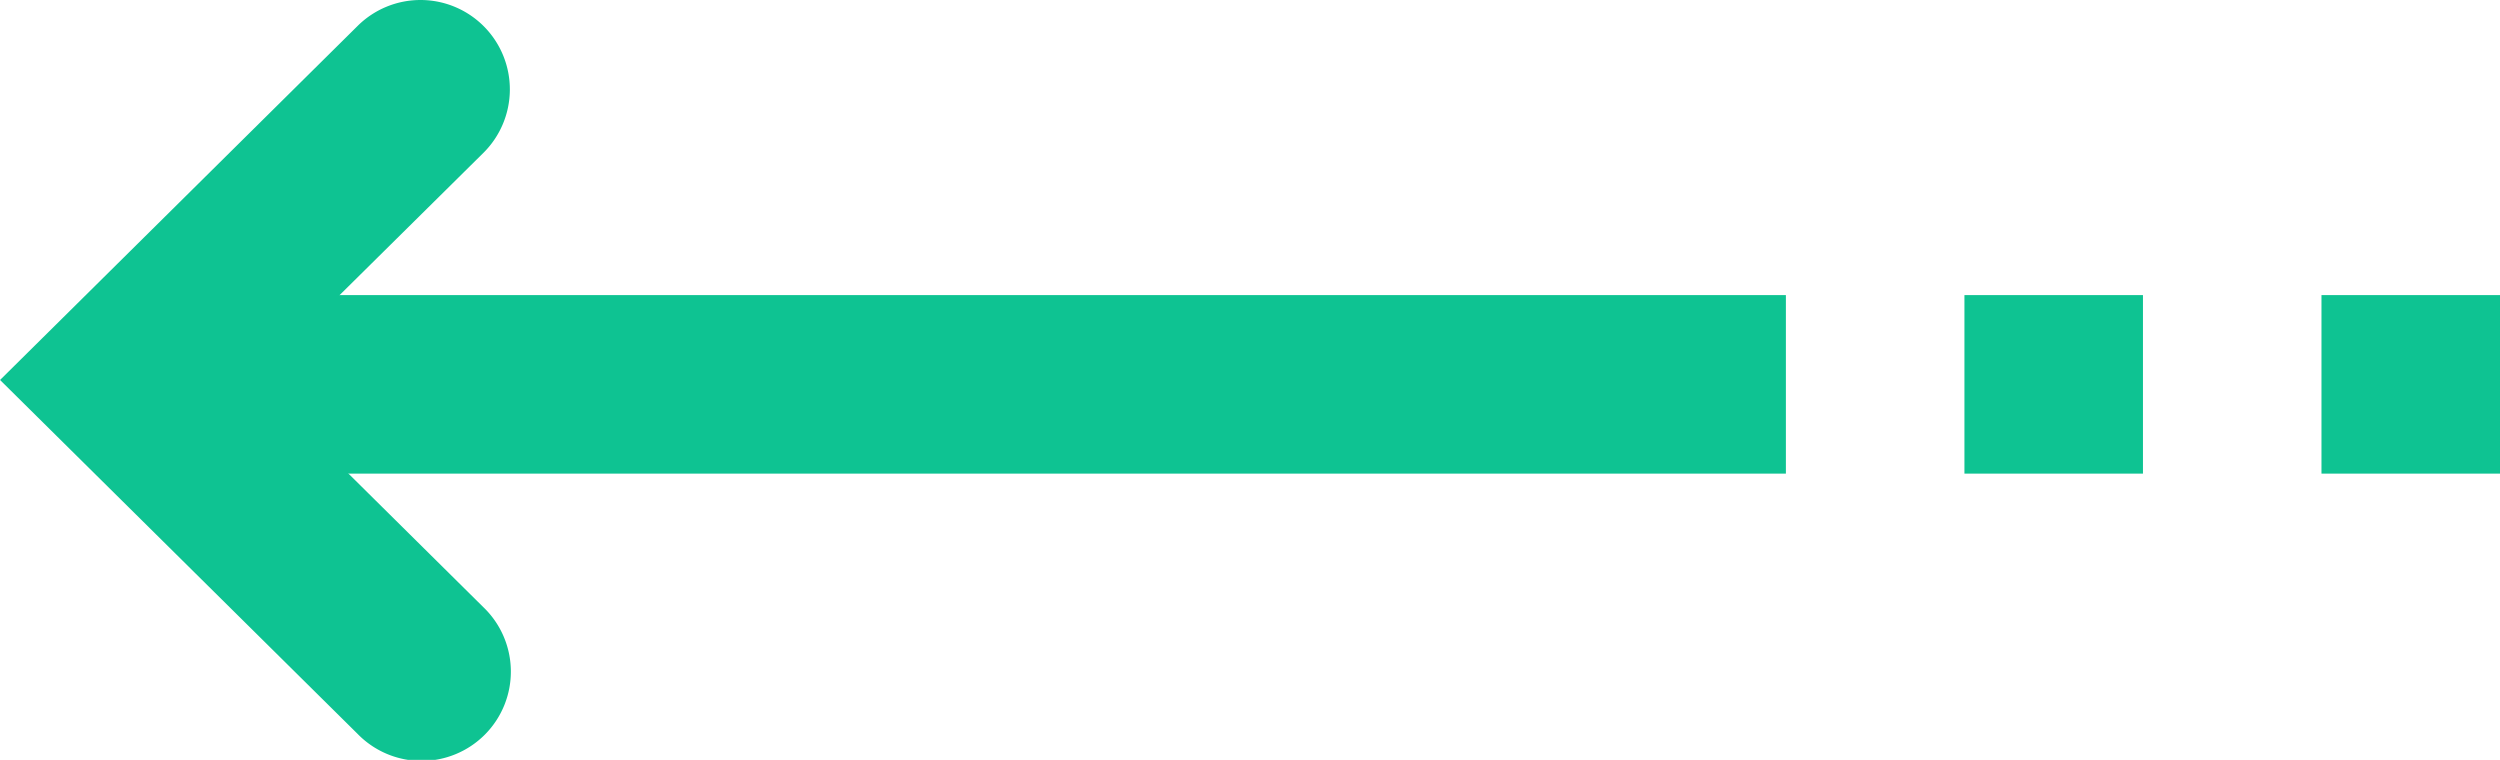
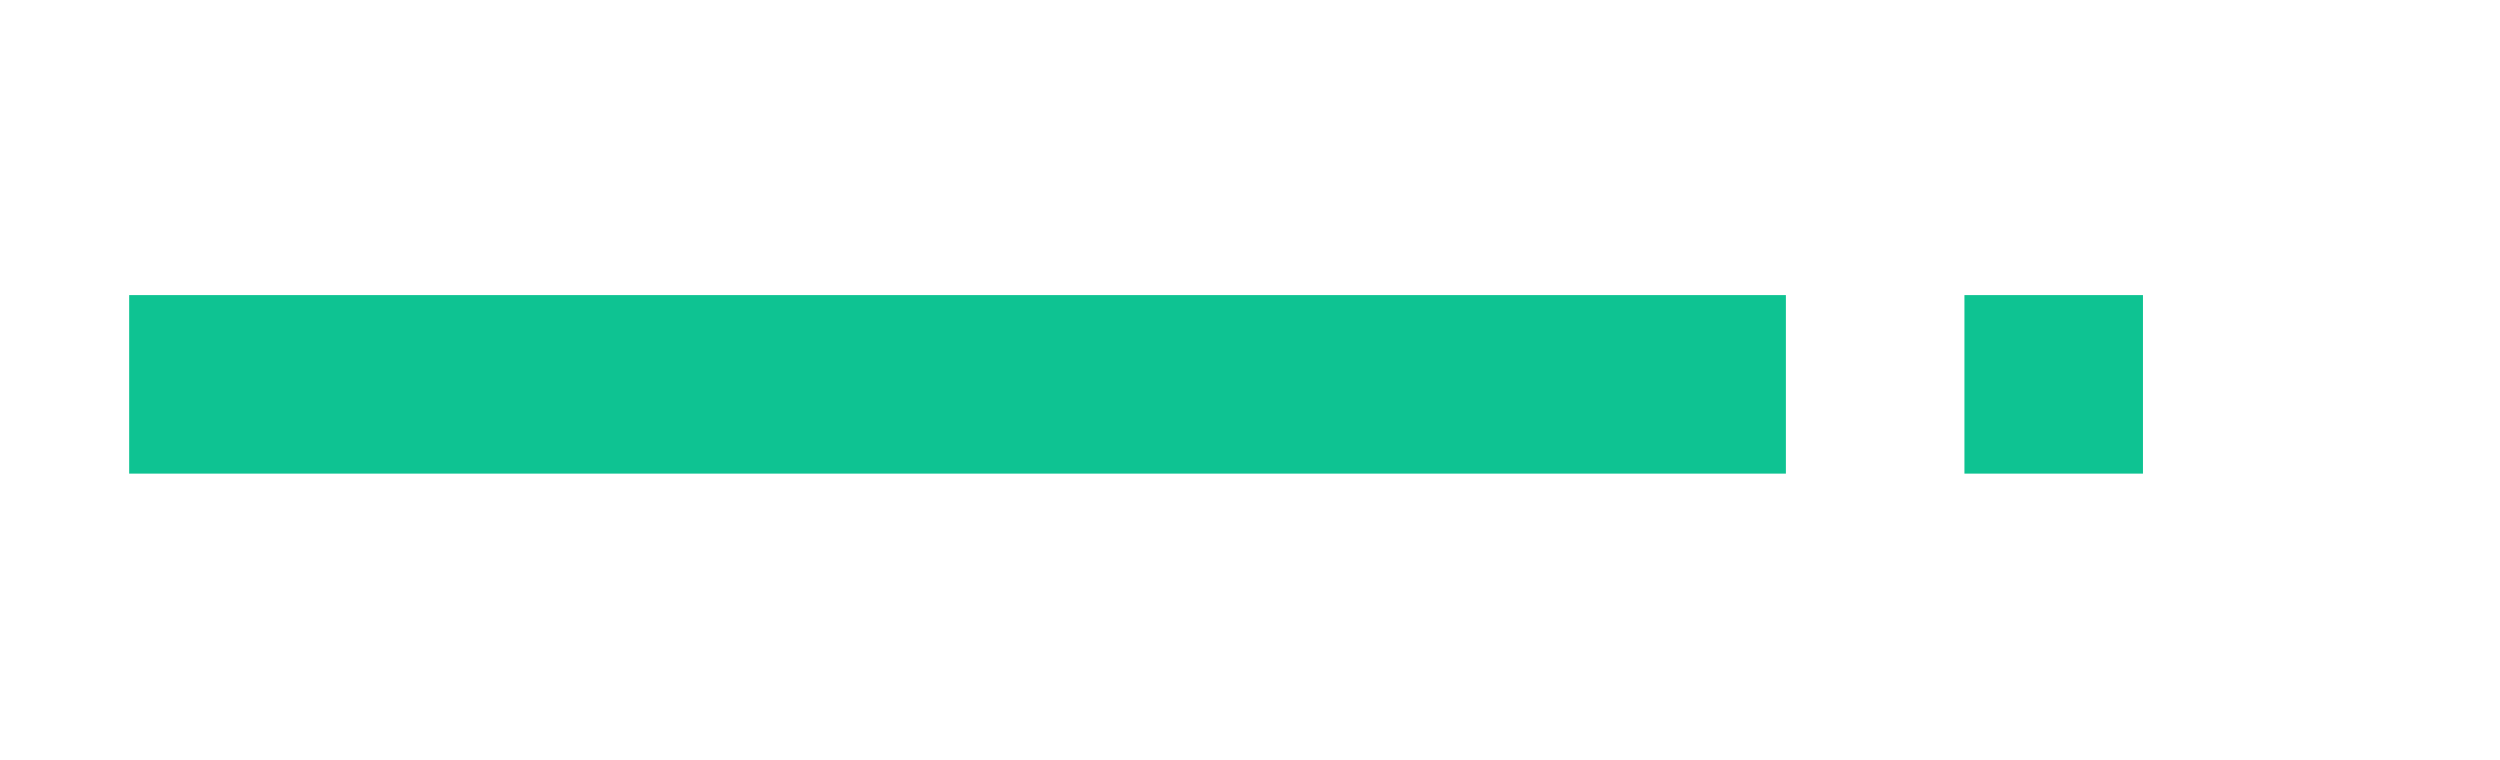
<svg xmlns="http://www.w3.org/2000/svg" width="81.405" height="24.742" viewBox="0 0 81.405 24.742">
  <g id="azukaru_l_arrow" transform="translate(81.405 24.742) rotate(180)">
    <path id="パス_39026" data-name="パス 39026" d="M0,63.946H5.813V10H0Zm0,0" transform="translate(13.253 15.133) rotate(-90)" fill="#0ec392" />
-     <path id="パス_39027" data-name="パス 39027" d="M.863.842A2.907,2.907,0,0,0,.842,4.955L12.373,16.6,23.9,4.955A2.907,2.907,0,1,0,19.771.863l-7.4,7.473L4.979.863A2.911,2.911,0,0,0,.863.842Zm0,0" transform="translate(64.803 24.742) rotate(-90)" fill="#0ec392" />
    <path id="パス_39028" data-name="パス 39028" d="M0,5.813H5.813V0H0Zm0,0" transform="translate(11.626 15.133) rotate(-90)" fill="#0ec392" />
-     <path id="パス_39029" data-name="パス 39029" d="M0,5.813H5.813V0H0Zm0,0" transform="translate(0 15.133) rotate(-90)" fill="#0ec392" />
+     <path id="パス_39029" data-name="パス 39029" d="M0,5.813H5.813H0Zm0,0" transform="translate(0 15.133) rotate(-90)" fill="#0ec392" />
  </g>
</svg>